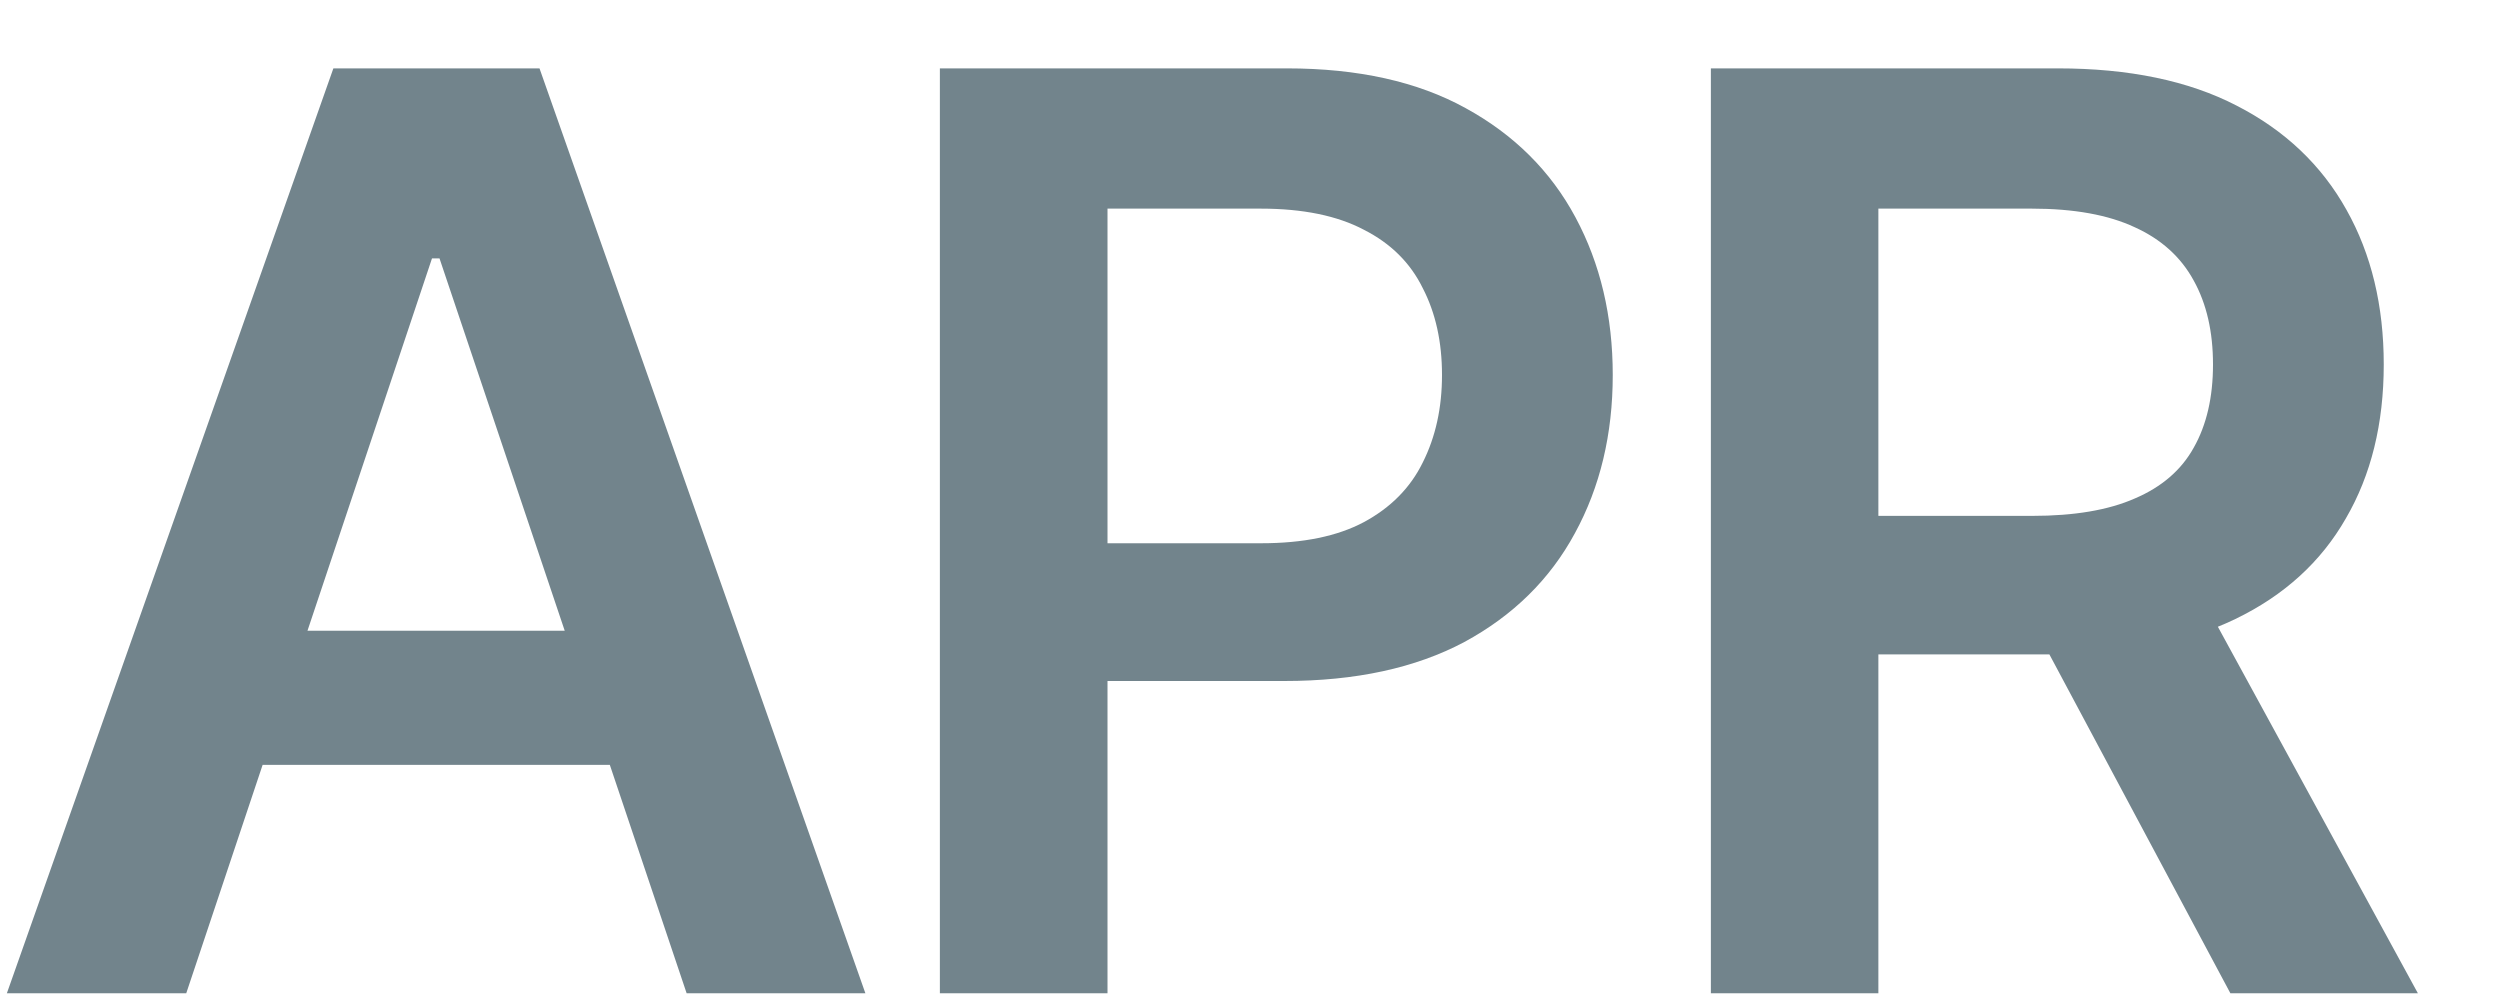
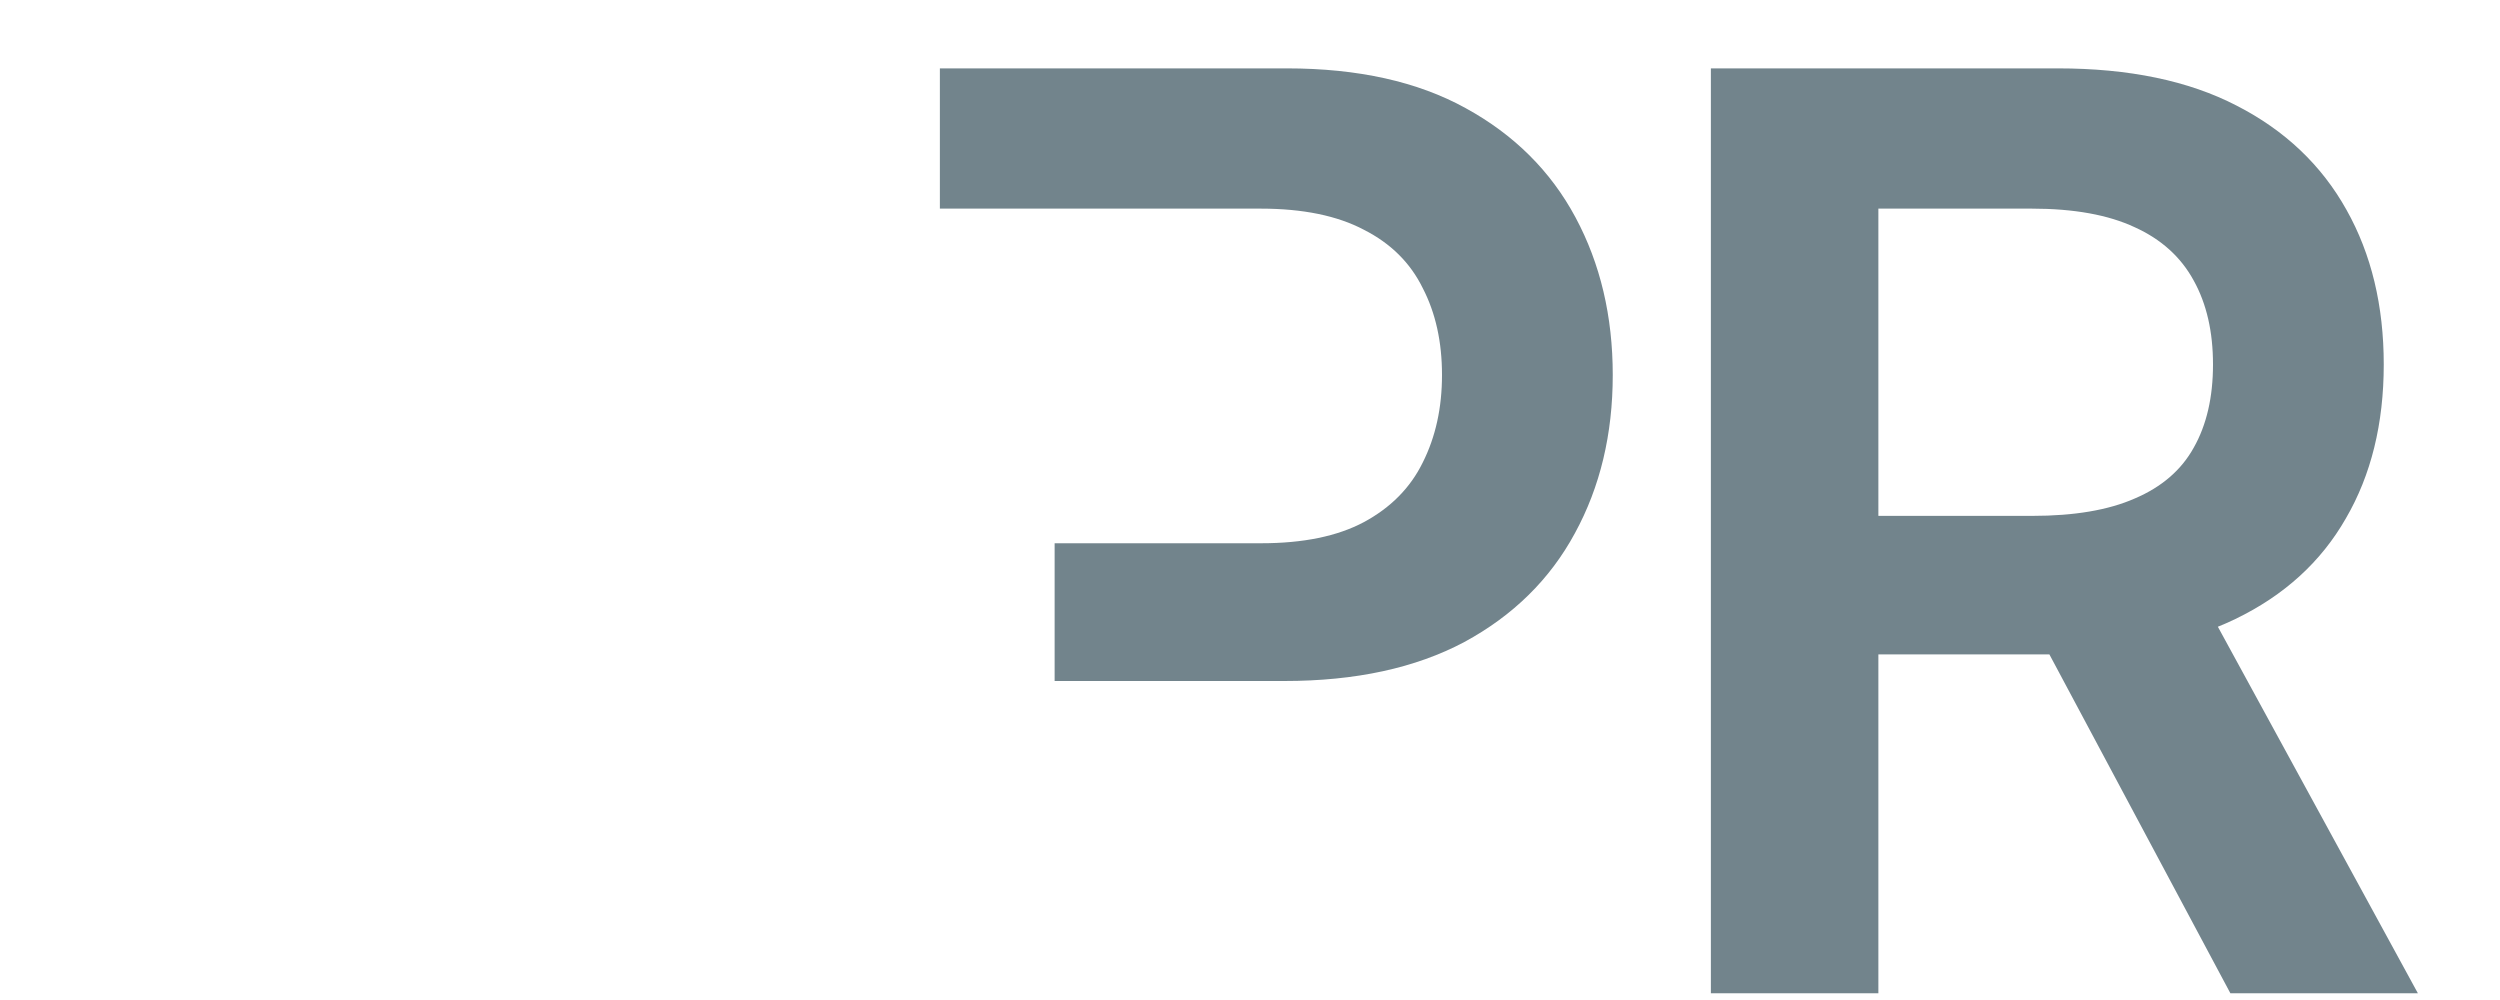
<svg xmlns="http://www.w3.org/2000/svg" width="20" height="8" viewBox="0 0 20 8" fill="none">
  <path d="M13.687 7.946V0.547L16.463 0.547C17.032 0.547 17.509 0.646 17.893 0.845C18.28 1.043 18.573 1.322 18.772 1.679C18.971 2.033 19.07 2.446 19.07 2.916C19.07 3.389 18.969 3.8 18.767 4.147C18.568 4.495 18.274 4.763 17.883 4.952C17.492 5.141 17.012 5.235 16.443 5.235H14.471V4.127H16.259C16.593 4.127 16.867 4.081 17.078 3.988C17.294 3.896 17.451 3.76 17.55 3.581C17.653 3.399 17.704 3.177 17.704 2.916C17.704 2.654 17.653 2.431 17.55 2.245C17.448 2.057 17.29 1.914 17.078 1.818C16.867 1.719 16.592 1.669 16.254 1.669H15.027V7.946H13.687ZM17.843 7.946L16.05 4.589H17.511L19.343 7.946H17.843Z" fill="#72848C" />
-   <path d="M7.519 7.946V0.547L10.295 0.547C10.864 0.547 11.341 0.653 11.725 0.865C12.112 1.077 12.405 1.368 12.604 1.739C12.803 2.11 12.902 2.53 12.902 3C12.902 3.474 12.801 3.896 12.599 4.266C12.4 4.634 12.106 4.924 11.715 5.136C11.324 5.344 10.844 5.448 10.275 5.448H8.437V4.346H10.091C10.425 4.346 10.699 4.29 10.911 4.177C11.126 4.061 11.283 3.902 11.382 3.7C11.485 3.495 11.536 3.262 11.536 3C11.536 2.735 11.485 2.504 11.382 2.305C11.283 2.103 11.126 1.947 10.911 1.838C10.699 1.726 10.424 1.669 10.086 1.669H8.86V7.946H7.519Z" fill="#72848C" />
-   <path d="M1.49 7.946H0.055L2.667 0.547H4.316L6.923 7.946H5.493L3.516 2.067H3.456L1.49 7.946ZM1.54 5.046H5.438V6.119H1.54V5.046Z" fill="#72848C" />
+   <path d="M7.519 7.946V0.547L10.295 0.547C10.864 0.547 11.341 0.653 11.725 0.865C12.112 1.077 12.405 1.368 12.604 1.739C12.803 2.11 12.902 2.53 12.902 3C12.902 3.474 12.801 3.896 12.599 4.266C12.4 4.634 12.106 4.924 11.715 5.136C11.324 5.344 10.844 5.448 10.275 5.448H8.437V4.346H10.091C10.425 4.346 10.699 4.29 10.911 4.177C11.126 4.061 11.283 3.902 11.382 3.7C11.485 3.495 11.536 3.262 11.536 3C11.536 2.735 11.485 2.504 11.382 2.305C11.283 2.103 11.126 1.947 10.911 1.838C10.699 1.726 10.424 1.669 10.086 1.669H8.86H7.519Z" fill="#72848C" />
</svg>